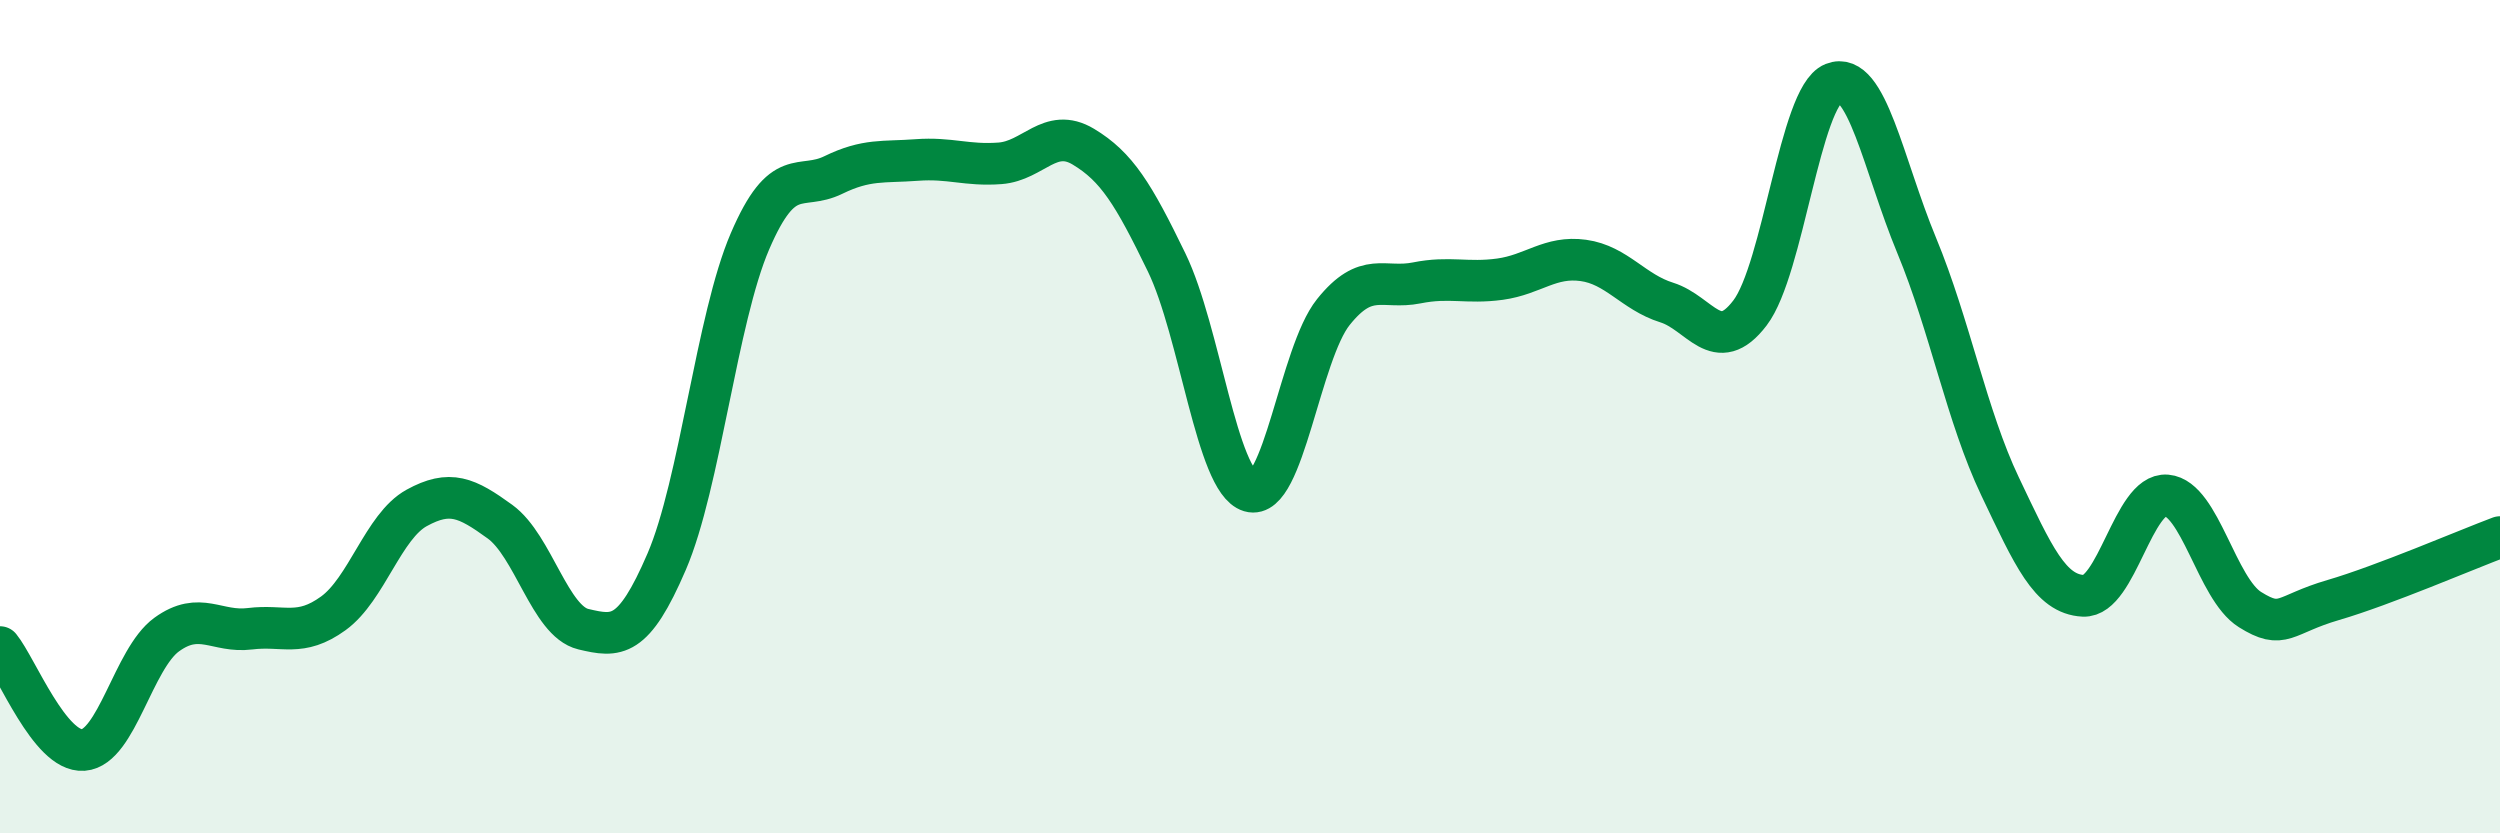
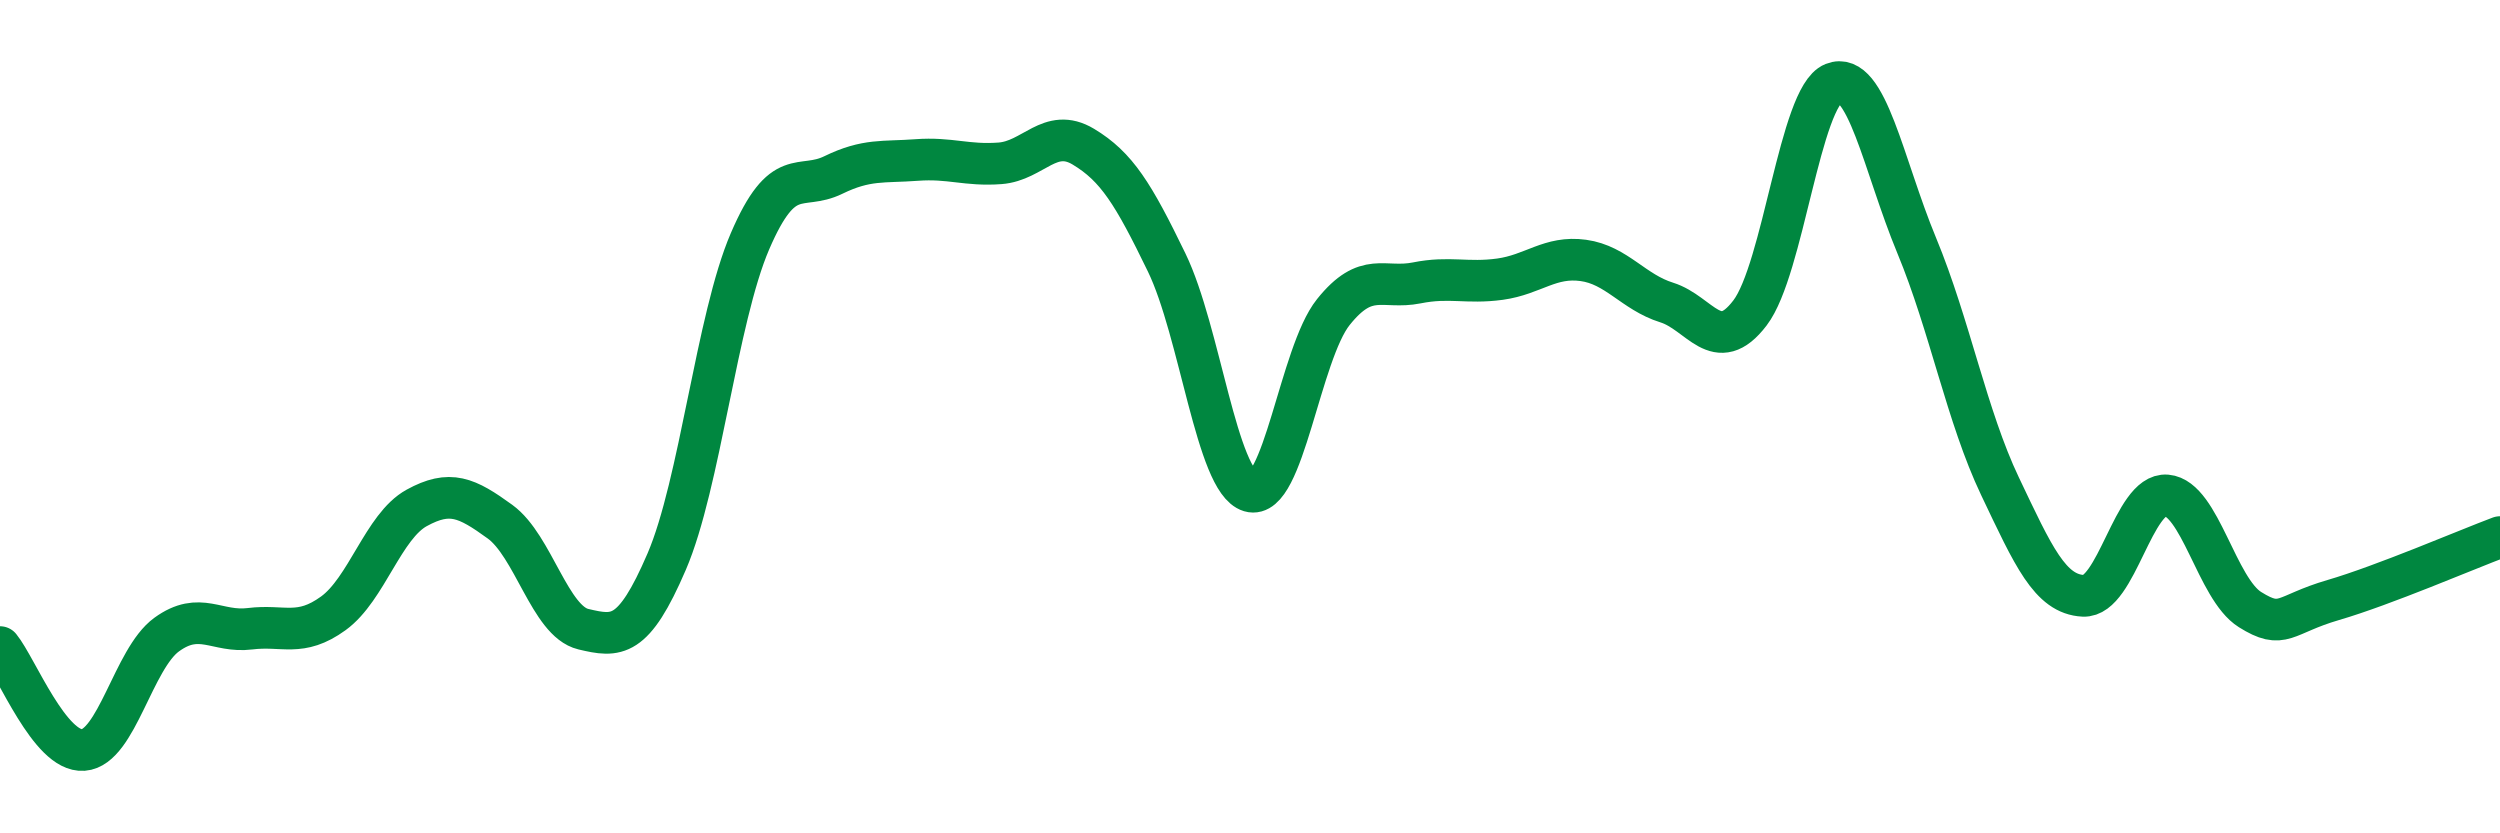
<svg xmlns="http://www.w3.org/2000/svg" width="60" height="20" viewBox="0 0 60 20">
-   <path d="M 0,15.53 C 0.4,16.02 1.2,18.06 2,18 C 2.8,17.94 3.2,15.81 4,15.23 C 4.8,14.65 5.2,15.19 6,15.09 C 6.8,14.99 7.2,15.3 8,14.72 C 8.8,14.14 9.2,12.63 10,12.19 C 10.8,11.75 11.2,11.94 12,12.52 C 12.8,13.1 13.2,14.91 14,15.1 C 14.8,15.29 15.2,15.34 16,13.48 C 16.8,11.62 17.2,7.65 18,5.79 C 18.8,3.93 19.2,4.59 20,4.2 C 20.8,3.81 21.2,3.9 22,3.84 C 22.8,3.78 23.2,3.98 24,3.92 C 24.8,3.86 25.2,3.04 26,3.52 C 26.8,4 27.2,4.65 28,6.3 C 28.8,7.95 29.2,11.55 30,11.79 C 30.8,12.03 31.2,8.49 32,7.49 C 32.8,6.49 33.2,6.95 34,6.79 C 34.8,6.63 35.2,6.81 36,6.7 C 36.8,6.59 37.2,6.14 38,6.25 C 38.8,6.36 39.2,7.01 40,7.26 C 40.8,7.51 41.2,8.56 42,7.51 C 42.8,6.46 43.2,2.32 44,2 C 44.8,1.68 45.2,3.96 46,5.89 C 46.8,7.82 47.2,9.99 48,11.67 C 48.8,13.35 49.2,14.26 50,14.3 C 50.8,14.34 51.2,11.82 52,11.89 C 52.8,11.96 53.2,14.13 54,14.63 C 54.8,15.13 54.8,14.75 56,14.4 C 57.2,14.05 59.2,13.19 60,12.89L60 20L0 20Z" fill="#008740" opacity="0.1" stroke-linecap="round" stroke-linejoin="round" />
  <path d="M 0,15.53 C 0.4,16.02 1.2,18.06 2,18 C 2.8,17.94 3.2,15.81 4,15.23 C 4.8,14.65 5.2,15.19 6,15.09 C 6.8,14.99 7.2,15.3 8,14.72 C 8.8,14.14 9.2,12.63 10,12.19 C 10.8,11.75 11.2,11.94 12,12.52 C 12.8,13.1 13.2,14.91 14,15.1 C 14.8,15.29 15.2,15.34 16,13.48 C 16.8,11.62 17.2,7.65 18,5.79 C 18.8,3.93 19.2,4.59 20,4.2 C 20.8,3.81 21.2,3.9 22,3.84 C 22.8,3.78 23.2,3.98 24,3.92 C 24.8,3.86 25.2,3.04 26,3.52 C 26.8,4 27.2,4.65 28,6.3 C 28.8,7.95 29.2,11.55 30,11.79 C 30.8,12.03 31.2,8.49 32,7.49 C 32.8,6.49 33.2,6.95 34,6.79 C 34.8,6.63 35.2,6.81 36,6.7 C 36.8,6.59 37.2,6.14 38,6.25 C 38.8,6.36 39.2,7.01 40,7.26 C 40.8,7.51 41.2,8.56 42,7.51 C 42.8,6.46 43.2,2.32 44,2 C 44.8,1.68 45.2,3.96 46,5.89 C 46.8,7.82 47.2,9.99 48,11.67 C 48.8,13.35 49.2,14.26 50,14.3 C 50.8,14.34 51.2,11.82 52,11.89 C 52.8,11.96 53.2,14.13 54,14.63 C 54.8,15.13 54.8,14.75 56,14.4 C 57.2,14.05 59.2,13.19 60,12.89" stroke="#008740" stroke-width="1" fill="none" stroke-linecap="round" stroke-linejoin="round" />
</svg>